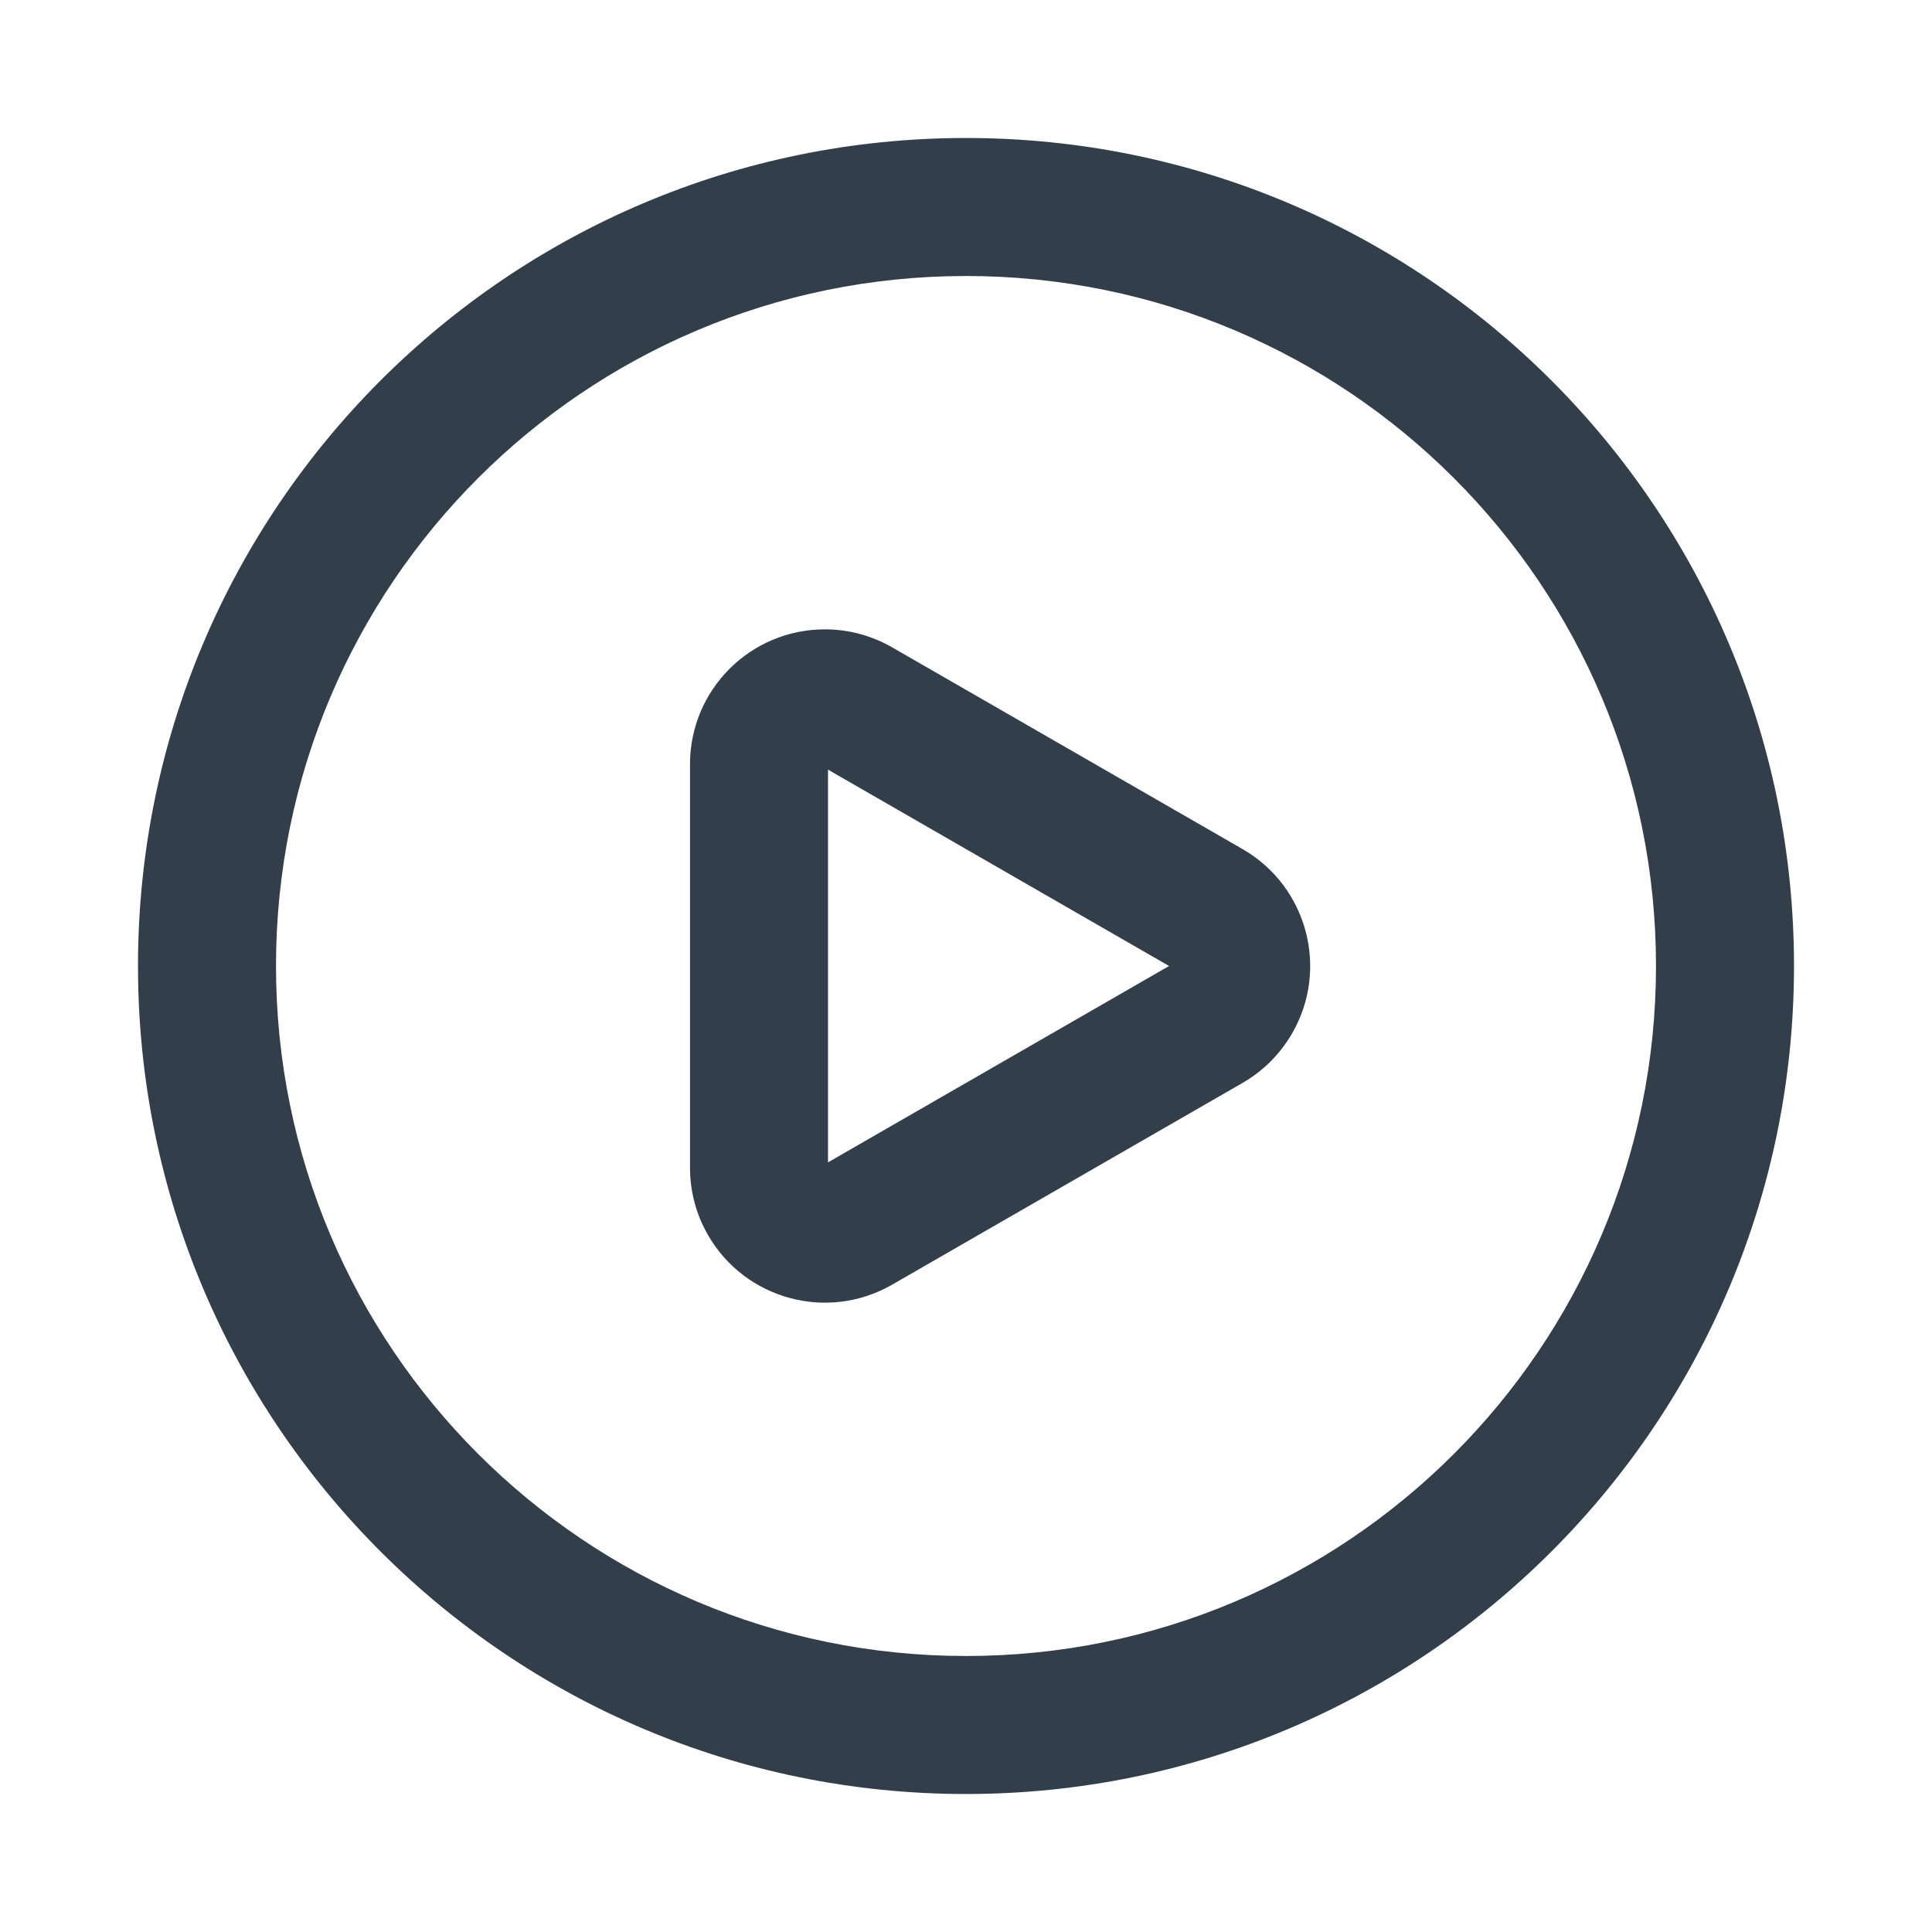
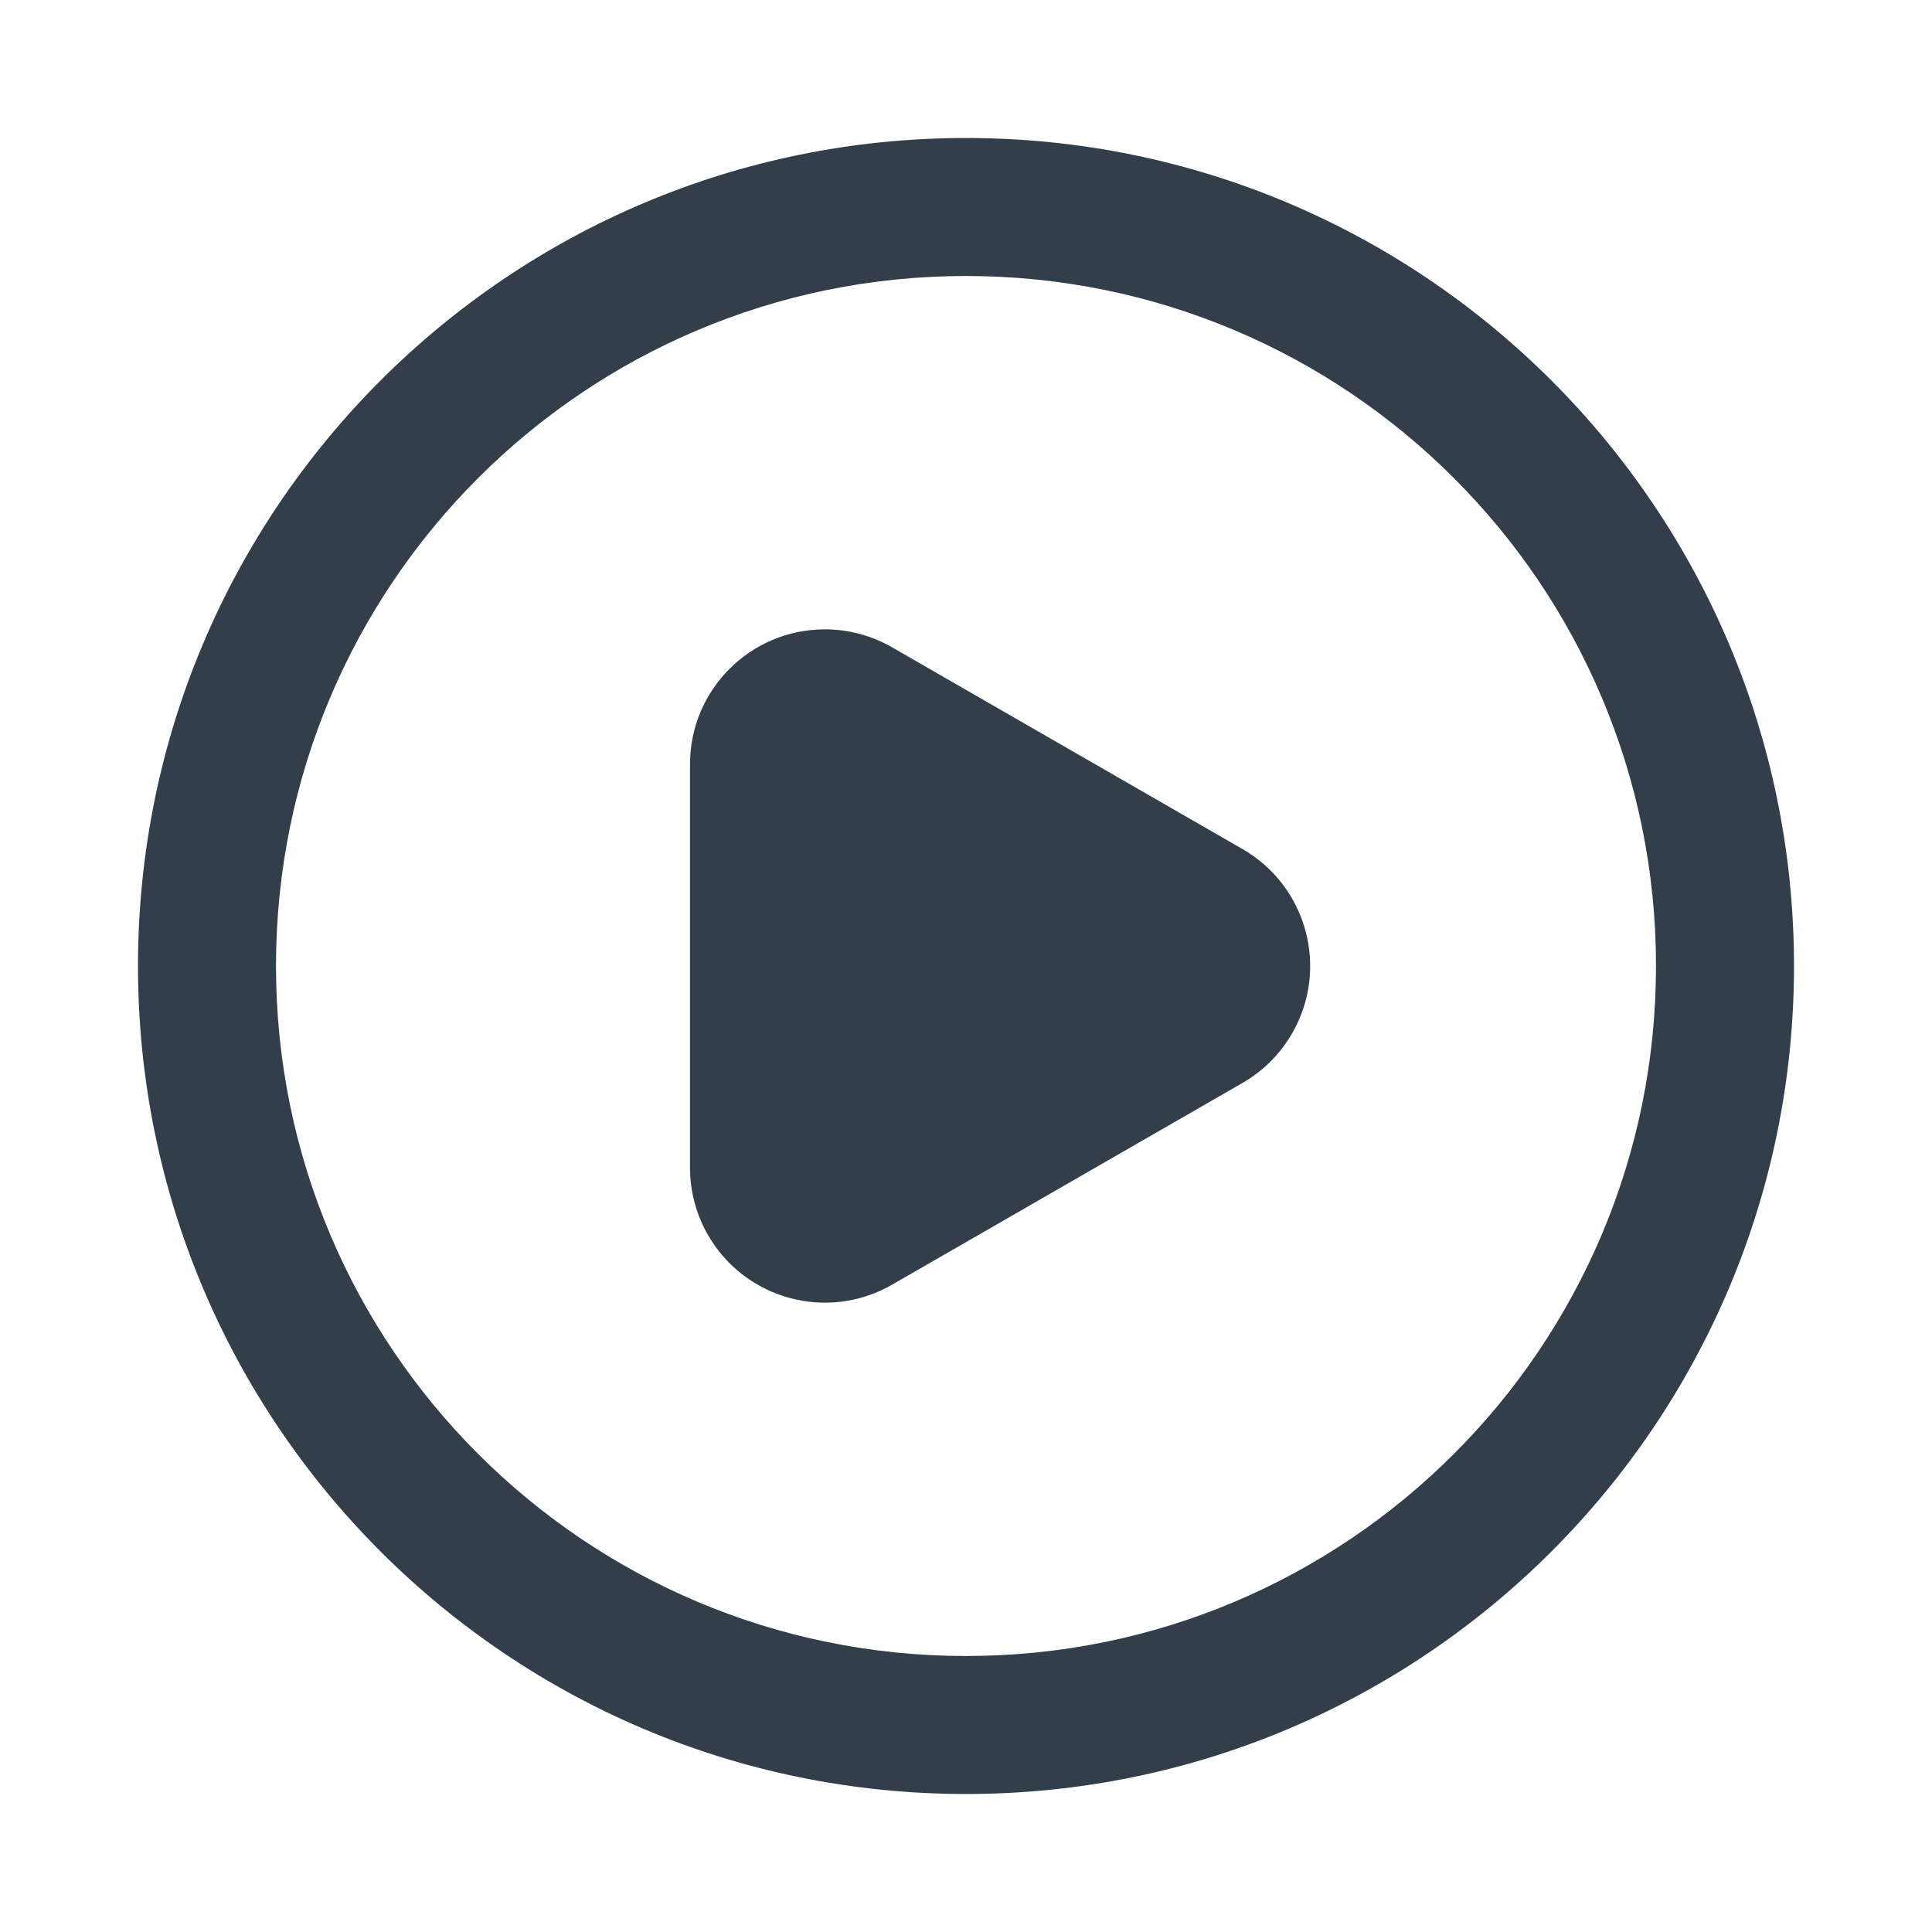
<svg xmlns="http://www.w3.org/2000/svg" width="28" height="28" viewBox="0 0 28 28" fill="none">
-   <path d="M14 2C20.627 2 26 7.373 26 14C26 20.627 20.627 26 14 26C7.373 26 2 20.627 2 14C2 7.373 7.373 2 14 2ZM14 4C8.477 4 4 8.477 4 14C4 19.523 8.477 24 14 24C19.523 24 24 19.523 24 14C24 8.477 19.523 4 14 4ZM11.955 9.121C12.297 9.121 12.633 9.211 12.93 9.382L18.009 12.306C18.944 12.845 19.266 14.04 18.727 14.975C18.555 15.274 18.307 15.522 18.009 15.694L12.93 18.618C11.995 19.157 10.799 18.835 10.261 17.899C10.09 17.603 10 17.266 10 16.924V11.076C10 9.996 10.875 9.121 11.955 9.121ZM12 11.154V16.846L16.943 14L12 11.154Z" fill="#323F4B" />
+   <path d="M14 2C20.627 2 26 7.373 26 14C26 20.627 20.627 26 14 26C7.373 26 2 20.627 2 14C2 7.373 7.373 2 14 2ZM14 4C8.477 4 4 8.477 4 14C4 19.523 8.477 24 14 24C19.523 24 24 19.523 24 14C24 8.477 19.523 4 14 4ZM11.955 9.121C12.297 9.121 12.633 9.211 12.93 9.382L18.009 12.306C18.944 12.845 19.266 14.04 18.727 14.975C18.555 15.274 18.307 15.522 18.009 15.694L12.93 18.618C11.995 19.157 10.799 18.835 10.261 17.899C10.09 17.603 10 17.266 10 16.924V11.076C10 9.996 10.875 9.121 11.955 9.121ZM12 11.154L16.943 14L12 11.154Z" fill="#323F4B" />
</svg>